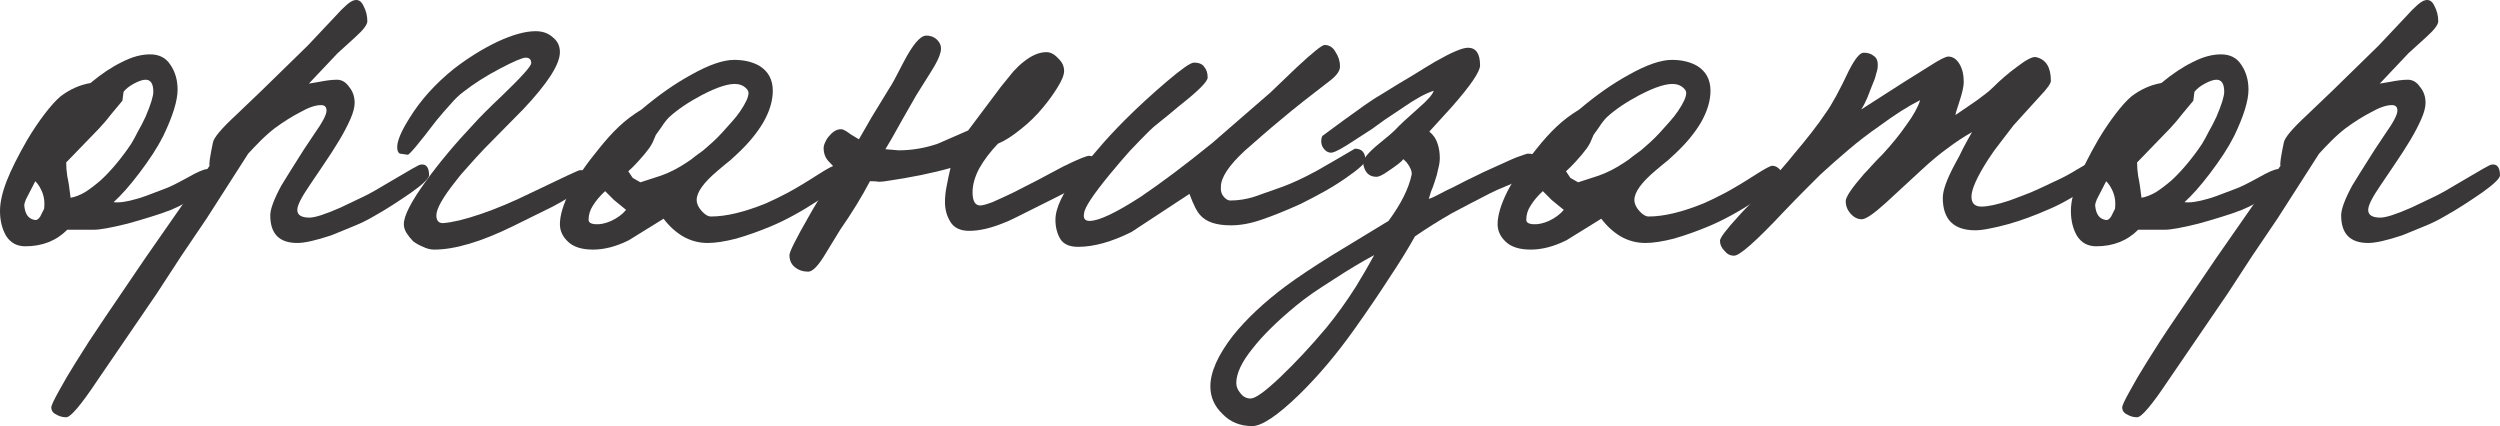
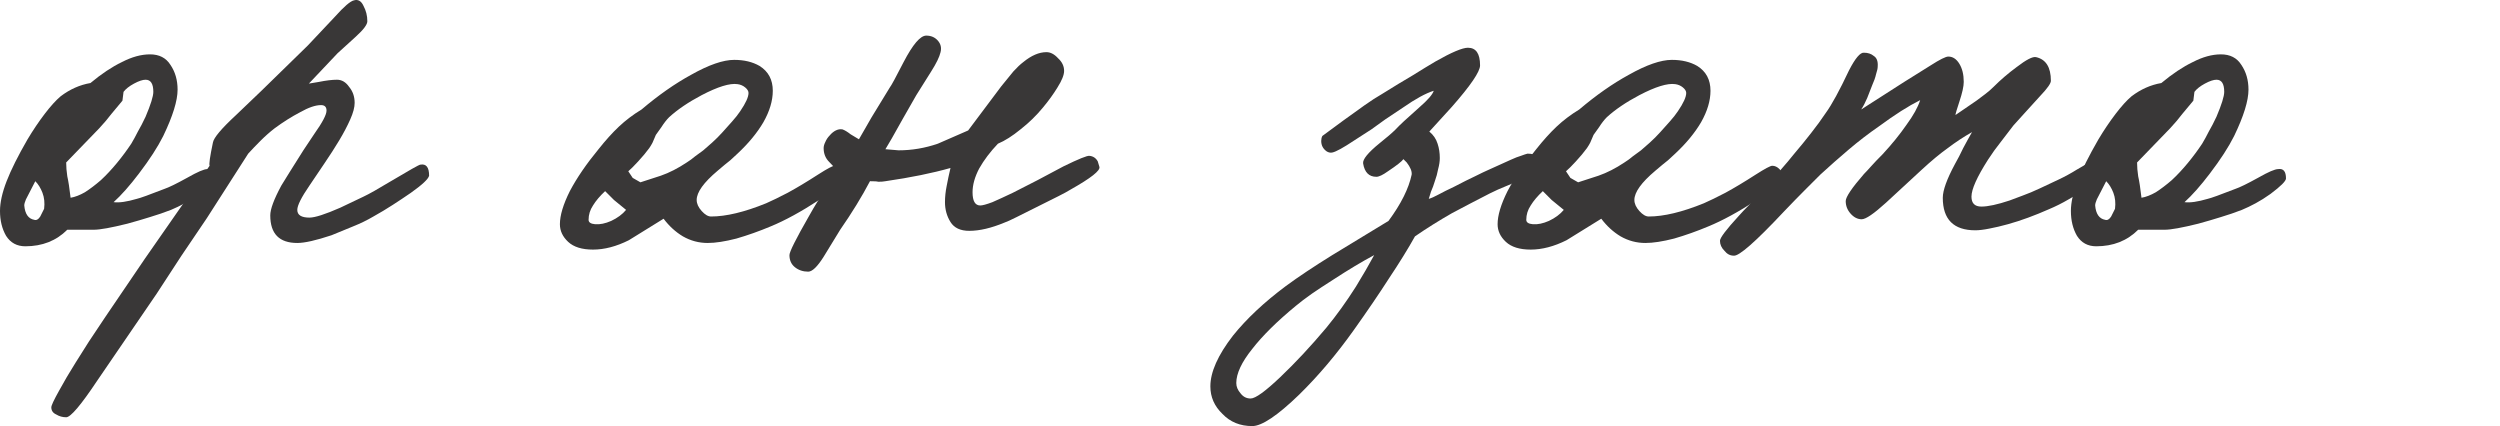
<svg xmlns="http://www.w3.org/2000/svg" viewBox="0 0 113.323 19.314" fill="none">
  <path d="M9.75 8.089C9.75 8.206 9.517 8.439 9.05 8.789C8.817 8.956 8.592 9.097 8.375 9.214C8.158 9.331 7.95 9.431 7.75 9.514C7.45 9.631 7.133 9.739 6.8 9.839C6.483 9.939 6.142 10.039 5.775 10.139C5.042 10.322 4.533 10.414 4.25 10.414H3.05C2.55 10.914 1.917 11.164 1.15 11.164C0.767 11.164 0.475 11.006 0.275 10.689C0.092 10.372 0 9.997 0 9.564C0 9.181 0.1 8.731 0.3 8.214C0.5 7.697 0.817 7.064 1.25 6.314C1.5 5.897 1.758 5.514 2.025 5.164C2.292 4.814 2.533 4.547 2.75 4.364C3.167 4.047 3.617 3.847 4.1 3.764C4.6 3.347 5.075 3.031 5.525 2.814C5.975 2.581 6.4 2.464 6.8 2.464C7.217 2.464 7.525 2.622 7.725 2.939C7.942 3.256 8.05 3.631 8.05 4.064C8.05 4.564 7.833 5.264 7.4 6.164C7.15 6.664 6.783 7.231 6.3 7.864C5.883 8.414 5.5 8.847 5.15 9.164C5.4 9.197 5.75 9.147 6.2 9.014C6.35 8.981 6.767 8.831 7.45 8.564C7.65 8.497 7.992 8.331 8.475 8.064C8.942 7.797 9.25 7.664 9.4 7.664C9.633 7.631 9.75 7.772 9.75 8.089ZM6.95 4.164C6.95 3.797 6.833 3.614 6.6 3.614C6.467 3.614 6.292 3.672 6.075 3.789C5.858 3.906 5.7 4.031 5.6 4.164L5.55 4.564C5.383 4.764 5.217 4.964 5.05 5.164C4.9 5.364 4.717 5.581 4.5 5.814L3 7.364C3 7.564 3.017 7.772 3.05 7.989C3.1 8.206 3.15 8.531 3.2 8.964C3.4 8.931 3.617 8.847 3.85 8.714C4.083 8.564 4.325 8.381 4.575 8.164C4.825 7.931 5.067 7.672 5.3 7.389C5.533 7.106 5.75 6.814 5.95 6.514C6.05 6.347 6.15 6.164 6.25 5.964C6.367 5.764 6.483 5.539 6.6 5.289C6.833 4.739 6.95 4.364 6.95 4.164ZM2 9.464C2.033 9.197 2.008 8.956 1.925 8.739C1.842 8.522 1.733 8.347 1.6 8.214C1.383 8.631 1.242 8.906 1.175 9.039C1.125 9.156 1.1 9.247 1.1 9.314C1.133 9.697 1.283 9.914 1.55 9.964C1.65 9.997 1.742 9.947 1.825 9.814L2 9.464Z" fill="#393737" />
  <path d="M19.451 7.964C19.418 8.114 19.143 8.372 18.626 8.739C18.36 8.922 18.085 9.106 17.801 9.289C17.518 9.472 17.226 9.647 16.926 9.814C16.643 9.981 16.335 10.131 16.001 10.264C15.685 10.397 15.36 10.531 15.026 10.664C14.326 10.897 13.81 11.014 13.476 11.014C12.66 11.014 12.251 10.597 12.251 9.764C12.251 9.481 12.418 9.031 12.751 8.414C12.901 8.164 13.235 7.631 13.751 6.814L14.251 6.064C14.618 5.547 14.801 5.197 14.801 5.014C14.801 4.847 14.718 4.764 14.551 4.764C14.301 4.764 13.985 4.872 13.601 5.089C13.218 5.289 12.835 5.531 12.451 5.814C12.235 5.981 12.018 6.172 11.801 6.389C11.601 6.589 11.418 6.781 11.251 6.964L9.376 9.889C8.993 10.456 8.61 11.022 8.226 11.589C7.86 12.156 7.485 12.731 7.101 13.314L4.401 17.264C3.668 18.364 3.201 18.914 3.001 18.914C2.835 18.914 2.685 18.872 2.551 18.789C2.401 18.722 2.326 18.614 2.326 18.464C2.326 18.381 2.443 18.131 2.676 17.714C2.893 17.314 3.143 16.889 3.426 16.439C3.61 16.156 3.81 15.839 4.026 15.489C4.243 15.156 4.493 14.781 4.776 14.364L6.576 11.714L9.501 7.514C9.468 7.447 9.518 7.097 9.651 6.464C9.685 6.247 10.035 5.831 10.701 5.214L11.851 4.114L13.951 2.064L15.176 0.764C15.593 0.297 15.885 0.047 16.051 0.014C16.235 -0.036 16.376 0.047 16.476 0.264C16.593 0.481 16.651 0.714 16.651 0.964C16.651 1.114 16.476 1.347 16.126 1.664L15.301 2.414L14.001 3.789L14.451 3.714C14.785 3.647 15.06 3.614 15.276 3.614C15.493 3.614 15.676 3.722 15.826 3.939C15.993 4.139 16.076 4.381 16.076 4.664C16.076 4.864 16.01 5.114 15.876 5.414C15.743 5.714 15.576 6.031 15.376 6.364C15.176 6.697 14.951 7.047 14.701 7.414C14.468 7.764 14.243 8.097 14.026 8.414C13.66 8.947 13.476 9.314 13.476 9.514C13.476 9.747 13.66 9.864 14.026 9.864C14.276 9.864 14.743 9.714 15.426 9.414L16.476 8.914C16.726 8.797 17.126 8.572 17.676 8.239C18.543 7.722 19.001 7.464 19.051 7.464C19.318 7.414 19.451 7.581 19.451 7.964Z" fill="#393737" />
-   <path d="M26.68 8.164C26.68 8.381 26.139 8.781 25.055 9.364L23.23 10.264C21.797 10.964 20.614 11.314 19.68 11.314C19.514 11.314 19.347 11.272 19.18 11.189C19.014 11.122 18.864 11.039 18.73 10.939C18.614 10.822 18.514 10.697 18.43 10.564C18.347 10.431 18.305 10.297 18.305 10.164C18.305 9.781 18.639 9.131 19.305 8.214C19.905 7.381 20.63 6.514 21.48 5.614C21.747 5.314 22.172 4.889 22.755 4.339C23.639 3.489 24.08 2.997 24.08 2.864C24.08 2.697 23.997 2.614 23.83 2.614C23.68 2.614 23.289 2.781 22.655 3.114C22.022 3.447 21.472 3.797 21.005 4.164C20.822 4.297 20.63 4.481 20.43 4.714C20.23 4.931 20.014 5.181 19.78 5.464C18.98 6.514 18.547 7.031 18.48 7.014L18.13 6.964C18.047 6.931 18.005 6.831 18.005 6.664C18.005 6.381 18.189 5.947 18.555 5.364C19.055 4.547 19.73 3.797 20.58 3.114C21.23 2.614 21.889 2.206 22.555 1.889C23.239 1.572 23.814 1.414 24.28 1.414C24.597 1.414 24.855 1.506 25.055 1.689C25.272 1.856 25.38 2.081 25.38 2.364C25.38 2.914 24.83 3.772 23.73 4.939L21.98 6.714C21.664 7.047 21.397 7.339 21.18 7.589C20.964 7.822 20.789 8.031 20.655 8.214C20.072 8.947 19.78 9.464 19.78 9.764C19.78 9.997 19.88 10.114 20.08 10.114C20.514 10.081 21.072 9.947 21.755 9.714C22.455 9.481 23.247 9.147 24.13 8.714C25.514 8.047 26.23 7.714 26.281 7.714C26.48 7.714 26.597 7.739 26.631 7.789C26.664 7.839 26.68 7.964 26.68 8.164Z" fill="#393737" />
  <path d="M38.33 8.014C38.33 8.164 37.93 8.514 37.13 9.064C36.313 9.597 35.58 9.997 34.93 10.264C34.413 10.481 33.897 10.664 33.38 10.814C32.863 10.947 32.43 11.014 32.08 11.014C31.68 11.014 31.305 10.914 30.955 10.714C30.622 10.514 30.33 10.247 30.08 9.914L28.505 10.889C27.938 11.172 27.397 11.314 26.88 11.314C26.38 11.314 26.005 11.197 25.755 10.964C25.505 10.731 25.38 10.464 25.38 10.164C25.38 9.764 25.53 9.264 25.83 8.664C26.147 8.064 26.58 7.431 27.13 6.764C27.447 6.364 27.755 6.022 28.055 5.739C28.355 5.456 28.697 5.197 29.08 4.964C29.847 4.314 30.597 3.789 31.33 3.389C32.13 2.939 32.78 2.714 33.28 2.714C33.73 2.714 34.113 2.806 34.43 2.989C34.83 3.239 35.03 3.614 35.03 4.114C35.03 4.564 34.888 5.039 34.605 5.539C34.322 6.022 33.93 6.497 33.43 6.964C33.364 7.031 33.255 7.131 33.105 7.264C32.955 7.381 32.763 7.539 32.53 7.739C31.897 8.272 31.58 8.714 31.58 9.064C31.58 9.231 31.655 9.397 31.805 9.564C31.955 9.731 32.097 9.814 32.23 9.814C32.913 9.814 33.747 9.614 34.73 9.214C34.997 9.097 35.322 8.939 35.705 8.739C36.105 8.522 36.564 8.247 37.08 7.914C37.497 7.647 37.747 7.514 37.83 7.514C37.947 7.514 38.055 7.564 38.155 7.664C38.255 7.764 38.313 7.881 38.33 8.014ZM33.93 4.214C33.93 4.131 33.88 4.047 33.78 3.964C33.68 3.881 33.563 3.831 33.43 3.814C33.08 3.764 32.538 3.931 31.805 4.314C31.205 4.631 30.713 4.964 30.33 5.314C30.213 5.431 30.097 5.581 29.98 5.764C29.863 5.931 29.78 6.047 29.73 6.114C29.664 6.264 29.613 6.381 29.58 6.464C29.547 6.531 29.497 6.614 29.43 6.714C29.297 6.897 29.13 7.097 28.93 7.314C28.747 7.514 28.597 7.664 28.48 7.764C28.58 7.914 28.647 8.014 28.68 8.064C28.73 8.097 28.847 8.164 29.03 8.264L29.955 7.964C30.338 7.831 30.73 7.631 31.13 7.364C31.264 7.281 31.388 7.189 31.505 7.089C31.638 6.989 31.764 6.897 31.88 6.814C31.997 6.714 32.13 6.597 32.28 6.464C32.447 6.314 32.605 6.156 32.755 5.989C32.905 5.822 33.047 5.664 33.18 5.514C33.33 5.347 33.455 5.189 33.555 5.039C33.805 4.672 33.93 4.397 33.93 4.214ZM27.83 9.064L27.43 8.664C27.197 8.881 27.013 9.097 26.88 9.314C26.747 9.514 26.68 9.731 26.68 9.964C26.68 10.081 26.78 10.147 26.98 10.164C27.197 10.181 27.438 10.131 27.705 10.014C27.988 9.881 28.213 9.714 28.38 9.514L27.83 9.064Z" fill="#393737" />
  <path d="M49.835 7.564C49.885 7.731 49.452 8.072 48.535 8.589C48.402 8.672 48.218 8.772 47.985 8.889C47.752 9.006 47.468 9.147 47.135 9.314C46.702 9.531 46.352 9.706 46.085 9.839C45.818 9.972 45.635 10.056 45.535 10.089C44.935 10.339 44.402 10.464 43.935 10.464C43.535 10.464 43.252 10.331 43.085 10.064C42.918 9.797 42.835 9.497 42.835 9.164C42.835 8.931 42.86 8.689 42.91 8.439C42.96 8.172 43.018 7.897 43.085 7.614C42.268 7.847 41.285 8.047 40.135 8.214C40.052 8.231 39.943 8.239 39.81 8.239C39.76 8.222 39.635 8.214 39.435 8.214C39.068 8.914 38.618 9.647 38.085 10.414L37.335 11.639C37.052 12.089 36.818 12.314 36.635 12.314C36.402 12.314 36.202 12.247 36.035 12.114C35.868 11.981 35.785 11.797 35.785 11.564C35.785 11.414 36.077 10.831 36.66 9.814C37.227 8.797 37.702 8.147 38.085 7.864L37.585 7.339C37.418 7.172 37.335 6.964 37.335 6.714C37.335 6.631 37.36 6.539 37.41 6.439C37.46 6.322 37.527 6.222 37.61 6.139C37.693 6.039 37.785 5.964 37.885 5.914C37.985 5.864 38.085 5.847 38.185 5.864C38.285 5.897 38.41 5.972 38.56 6.089C38.727 6.189 38.852 6.264 38.935 6.314L39.51 5.314L40.335 3.964C40.402 3.881 40.61 3.497 40.96 2.814C41.377 2.014 41.718 1.614 41.985 1.614C42.202 1.614 42.377 1.689 42.51 1.839C42.643 1.989 42.685 2.164 42.635 2.364C42.585 2.581 42.443 2.872 42.21 3.239C41.977 3.606 41.752 3.964 41.535 4.314L40.935 5.364C40.518 6.114 40.252 6.581 40.135 6.764L40.735 6.814C41.335 6.814 41.927 6.714 42.51 6.514L43.885 5.914L45.385 3.914C45.602 3.647 45.785 3.422 45.935 3.239C46.102 3.056 46.252 2.914 46.385 2.814C46.752 2.514 47.102 2.364 47.435 2.364C47.618 2.364 47.793 2.456 47.96 2.639C48.143 2.806 48.235 2.997 48.235 3.214C48.235 3.397 48.135 3.647 47.935 3.964C47.752 4.264 47.535 4.564 47.285 4.864C46.985 5.231 46.643 5.564 46.26 5.864C45.893 6.164 45.552 6.381 45.235 6.514C44.885 6.881 44.602 7.256 44.385 7.639C44.185 8.022 44.085 8.381 44.085 8.714C44.085 9.114 44.202 9.314 44.435 9.314C44.535 9.314 44.718 9.264 44.985 9.164C45.252 9.047 45.56 8.906 45.91 8.739C46.26 8.556 46.635 8.364 47.035 8.164C47.435 7.947 47.827 7.739 48.21 7.539C48.893 7.206 49.285 7.047 49.385 7.064C49.552 7.081 49.677 7.164 49.76 7.314L49.835 7.564Z" fill="#393737" />
-   <path d="M61.892 7.264C61.892 7.397 61.576 7.681 60.942 8.114C60.626 8.331 60.301 8.531 59.967 8.714C59.634 8.897 59.301 9.072 58.967 9.239C58.267 9.556 57.667 9.797 57.167 9.964C56.684 10.131 56.226 10.214 55.792 10.214C55.142 10.214 54.684 10.064 54.417 9.764C54.267 9.614 54.1 9.289 53.917 8.789L51.292 10.514C50.392 10.964 49.584 11.189 48.867 11.189C48.484 11.189 48.217 11.072 48.067 10.839C47.917 10.589 47.842 10.297 47.842 9.964C47.842 9.431 48.175 8.731 48.842 7.864C49.109 7.531 49.417 7.164 49.767 6.764C50.117 6.347 50.526 5.906 50.992 5.439C51.559 4.872 52.184 4.297 52.867 3.714C53.551 3.131 53.967 2.839 54.117 2.839C54.351 2.839 54.509 2.906 54.592 3.039C54.692 3.156 54.742 3.314 54.742 3.514C54.742 3.697 54.317 4.122 53.467 4.789C53.134 5.072 52.85 5.306 52.617 5.489C52.384 5.672 52.209 5.822 52.092 5.939C51.809 6.222 51.517 6.522 51.217 6.839C50.934 7.156 50.634 7.506 50.317 7.889C49.551 8.822 49.159 9.414 49.142 9.664C49.092 9.897 49.176 10.014 49.392 10.014C49.809 10.014 50.584 9.647 51.717 8.914C52.184 8.597 52.684 8.239 53.217 7.839C53.75 7.439 54.326 6.989 54.942 6.489L57.592 4.189L58.767 3.064C59.501 2.381 59.926 2.039 60.042 2.039C60.259 2.039 60.426 2.147 60.542 2.364C60.675 2.564 60.742 2.781 60.742 3.014C60.742 3.197 60.609 3.397 60.342 3.614C59.909 3.947 59.501 4.264 59.117 4.564C58.734 4.864 58.376 5.156 58.042 5.439C57.759 5.672 57.484 5.906 57.217 6.139C56.951 6.372 56.684 6.606 56.417 6.839C55.7 7.506 55.342 8.047 55.342 8.464C55.326 8.647 55.367 8.797 55.467 8.914C55.567 9.031 55.667 9.089 55.767 9.089C56.134 9.089 56.5 9.031 56.867 8.914L58.142 8.464C58.592 8.297 59.109 8.056 59.692 7.739C60.276 7.406 60.85 7.072 61.417 6.739C61.734 6.739 61.892 6.914 61.892 7.264Z" fill="#393737" />
  <path d="M69.79 7.514C69.757 7.697 69.498 7.897 69.015 8.114C68.765 8.231 68.515 8.339 68.265 8.439C68.015 8.539 67.773 8.647 67.54 8.764C66.89 9.097 66.315 9.397 65.815 9.664C65.232 9.997 64.673 10.347 64.14 10.714C63.823 11.281 63.432 11.914 62.965 12.614C62.515 13.314 61.982 14.097 61.365 14.964C60.582 16.064 59.757 17.039 58.89 17.889C57.907 18.839 57.198 19.314 56.765 19.314C56.215 19.314 55.765 19.131 55.415 18.764C55.048 18.414 54.865 17.997 54.865 17.514C54.865 16.864 55.207 16.097 55.89 15.214C56.507 14.447 57.307 13.697 58.29 12.964C58.857 12.547 59.557 12.081 60.39 11.564C61.24 11.047 62.09 10.531 62.94 10.014C63.507 9.247 63.857 8.547 63.99 7.914C64.007 7.764 63.932 7.581 63.765 7.364L63.615 7.214C63.548 7.314 63.315 7.497 62.915 7.764C62.682 7.931 62.507 8.014 62.39 8.014C62.057 8.014 61.857 7.814 61.79 7.414C61.757 7.231 62.007 6.922 62.54 6.489C62.707 6.356 62.848 6.239 62.965 6.139C63.082 6.039 63.182 5.947 63.265 5.864C63.415 5.697 63.773 5.364 64.34 4.864C64.723 4.531 64.94 4.281 64.99 4.114C64.623 4.231 64.165 4.481 63.615 4.864L62.79 5.414C62.607 5.547 62.398 5.697 62.165 5.864C61.932 6.014 61.673 6.181 61.39 6.364C60.89 6.697 60.557 6.881 60.39 6.914C60.307 6.931 60.223 6.914 60.14 6.864C59.973 6.747 59.89 6.589 59.89 6.389C59.89 6.306 59.907 6.231 59.94 6.164L60.89 5.464C61.257 5.197 61.582 4.964 61.865 4.764C62.148 4.564 62.407 4.397 62.64 4.264C63.173 3.931 63.64 3.647 64.04 3.414C64.44 3.164 64.782 2.956 65.065 2.789C65.798 2.372 66.29 2.164 66.54 2.164C66.907 2.164 67.09 2.431 67.09 2.964C67.09 3.247 66.665 3.872 65.815 4.839L64.79 5.964C64.973 6.114 65.098 6.297 65.165 6.514C65.232 6.714 65.265 6.931 65.265 7.164C65.265 7.314 65.24 7.481 65.19 7.664C65.157 7.847 65.107 8.031 65.04 8.214C64.99 8.381 64.932 8.539 64.865 8.689C64.815 8.839 64.782 8.947 64.765 9.014C64.882 8.981 65.032 8.914 65.215 8.814C65.398 8.714 65.632 8.597 65.915 8.464C66.298 8.264 66.615 8.106 66.865 7.989C67.132 7.856 67.323 7.764 67.44 7.714L68.49 7.239C68.673 7.156 68.823 7.097 68.94 7.064C69.073 7.014 69.173 6.981 69.24 6.964C69.657 6.964 69.84 7.147 69.79 7.514ZM62.29 11.564C61.757 11.847 61.132 12.222 60.415 12.689C60.048 12.922 59.732 13.131 59.465 13.314C59.182 13.514 58.94 13.697 58.74 13.864C57.89 14.564 57.232 15.214 56.765 15.814C56.282 16.414 56.04 16.931 56.04 17.364C56.04 17.531 56.107 17.689 56.24 17.839C56.357 17.989 56.507 18.064 56.69 18.064C56.907 18.064 57.357 17.739 58.04 17.089C58.723 16.439 59.415 15.697 60.115 14.864C60.582 14.297 61.032 13.672 61.465 12.989C61.782 12.472 62.057 11.997 62.29 11.564Z" fill="#393737" />
  <path d="M80.835 8.014C80.835 8.164 80.435 8.514 79.635 9.064C78.818 9.597 78.085 9.997 77.435 10.264C76.918 10.481 76.402 10.664 75.885 10.814C75.368 10.947 74.935 11.014 74.585 11.014C74.185 11.014 73.81 10.914 73.46 10.714C73.127 10.514 72.835 10.247 72.585 9.914L71.01 10.889C70.443 11.172 69.902 11.314 69.385 11.314C68.885 11.314 68.51 11.197 68.26 10.964C68.01 10.731 67.885 10.464 67.885 10.164C67.885 9.764 68.035 9.264 68.335 8.664C68.652 8.064 69.085 7.431 69.635 6.764C69.952 6.364 70.26 6.022 70.56 5.739C70.86 5.456 71.202 5.197 71.585 4.964C72.352 4.314 73.102 3.789 73.835 3.389C74.635 2.939 75.285 2.714 75.785 2.714C76.235 2.714 76.618 2.806 76.935 2.989C77.335 3.239 77.535 3.614 77.535 4.114C77.535 4.564 77.393 5.039 77.11 5.539C76.827 6.022 76.435 6.497 75.935 6.964C75.868 7.031 75.76 7.131 75.61 7.264C75.46 7.381 75.268 7.539 75.035 7.739C74.402 8.272 74.085 8.714 74.085 9.064C74.085 9.231 74.16 9.397 74.31 9.564C74.46 9.731 74.602 9.814 74.735 9.814C75.418 9.814 76.252 9.614 77.235 9.214C77.502 9.097 77.827 8.939 78.21 8.739C78.61 8.522 79.068 8.247 79.585 7.914C80.002 7.647 80.252 7.514 80.335 7.514C80.452 7.514 80.56 7.564 80.66 7.664C80.76 7.764 80.818 7.881 80.835 8.014ZM76.435 4.214C76.435 4.131 76.385 4.047 76.285 3.964C76.185 3.881 76.068 3.831 75.935 3.814C75.585 3.764 75.043 3.931 74.31 4.314C73.71 4.631 73.218 4.964 72.835 5.314C72.718 5.431 72.602 5.581 72.485 5.764C72.368 5.931 72.285 6.047 72.235 6.114C72.168 6.264 72.118 6.381 72.085 6.464C72.052 6.531 72.002 6.614 71.935 6.714C71.802 6.897 71.635 7.097 71.435 7.314C71.252 7.514 71.102 7.664 70.985 7.764C71.085 7.914 71.152 8.014 71.185 8.064C71.235 8.097 71.352 8.164 71.535 8.264L72.46 7.964C72.843 7.831 73.235 7.631 73.635 7.364C73.768 7.281 73.893 7.189 74.01 7.089C74.143 6.989 74.268 6.897 74.385 6.814C74.502 6.714 74.635 6.597 74.785 6.464C74.952 6.314 75.11 6.156 75.26 5.989C75.41 5.822 75.552 5.664 75.685 5.514C75.835 5.347 75.96 5.189 76.06 5.039C76.31 4.672 76.435 4.397 76.435 4.214ZM70.335 9.064L69.935 8.664C69.702 8.881 69.518 9.097 69.385 9.314C69.252 9.514 69.185 9.731 69.185 9.964C69.185 10.081 69.285 10.147 69.485 10.164C69.702 10.181 69.943 10.131 70.21 10.014C70.493 9.881 70.718 9.714 70.885 9.514L70.335 9.064Z" fill="#393737" />
  <path d="M95.515 7.714C95.515 7.864 95.223 8.131 94.64 8.514C94.356 8.697 94.065 8.872 93.765 9.039C93.482 9.206 93.182 9.356 92.865 9.489C92.565 9.622 92.257 9.747 91.94 9.864C91.623 9.981 91.315 10.081 91.015 10.164C90.715 10.247 90.432 10.314 90.165 10.364C89.915 10.414 89.706 10.439 89.54 10.439C88.557 10.439 88.065 9.947 88.065 8.964C88.065 8.631 88.248 8.122 88.615 7.439C88.748 7.206 88.873 6.964 88.99 6.714C89.123 6.464 89.256 6.222 89.39 5.989C89.007 6.206 88.64 6.447 88.29 6.714C87.94 6.964 87.548 7.289 87.115 7.689L85.49 9.189C84.94 9.689 84.573 9.939 84.39 9.939C84.207 9.939 84.04 9.856 83.89 9.689C83.74 9.522 83.665 9.331 83.665 9.114C83.665 8.931 83.94 8.522 84.49 7.889C84.573 7.806 84.682 7.689 84.815 7.539C84.948 7.389 85.123 7.206 85.34 6.989C85.757 6.539 86.115 6.097 86.415 5.664C86.732 5.231 86.94 4.856 87.04 4.539C86.506 4.806 85.89 5.197 85.19 5.714C84.707 6.047 84.24 6.406 83.79 6.789C83.357 7.156 82.932 7.531 82.515 7.914C82.331 8.097 82.098 8.331 81.815 8.614C81.548 8.881 81.231 9.206 80.865 9.589C79.582 10.956 78.823 11.622 78.59 11.589C78.423 11.589 78.282 11.514 78.165 11.364C78.031 11.231 77.965 11.081 77.965 10.914C77.965 10.781 78.248 10.406 78.815 9.789C78.948 9.639 79.09 9.489 79.24 9.339C79.39 9.189 79.532 9.031 79.665 8.864C80.465 7.997 81.015 7.372 81.315 6.989C81.598 6.656 81.856 6.339 82.09 6.039C82.34 5.722 82.565 5.414 82.765 5.114C83.032 4.747 83.382 4.106 83.815 3.189C84.098 2.639 84.323 2.372 84.49 2.389C84.673 2.389 84.823 2.439 84.94 2.539C85.073 2.622 85.132 2.781 85.115 3.014C85.115 3.097 85.09 3.214 85.04 3.364C85.007 3.514 84.948 3.681 84.865 3.864C84.798 4.047 84.723 4.239 84.64 4.439C84.556 4.639 84.465 4.814 84.365 4.964L86.315 3.714L87.515 2.964C87.931 2.697 88.198 2.564 88.315 2.564C88.515 2.564 88.682 2.672 88.815 2.889C88.948 3.106 89.015 3.381 89.015 3.714C89.015 3.914 88.948 4.214 88.815 4.614C88.698 4.964 88.64 5.164 88.64 5.214L89.59 4.564C89.723 4.464 89.856 4.364 89.99 4.264C90.123 4.164 90.248 4.056 90.365 3.939C90.681 3.622 91.031 3.322 91.415 3.039C91.848 2.706 92.14 2.556 92.29 2.589C92.74 2.689 92.965 3.047 92.965 3.664C92.965 3.781 92.806 4.006 92.49 4.339C92.207 4.656 91.956 4.931 91.74 5.164C91.54 5.381 91.382 5.556 91.265 5.689C91.082 5.922 90.89 6.172 90.69 6.439C90.49 6.689 90.298 6.956 90.115 7.239C89.615 8.022 89.365 8.581 89.365 8.914C89.365 9.214 89.515 9.364 89.815 9.364C90.115 9.364 90.54 9.272 91.09 9.089C91.257 9.022 91.456 8.947 91.69 8.864C91.923 8.781 92.182 8.672 92.465 8.539C92.748 8.406 93.032 8.272 93.315 8.139C93.598 8.006 93.873 7.856 94.14 7.689C94.706 7.356 95.023 7.189 95.09 7.189C95.373 7.189 95.515 7.364 95.515 7.714Z" fill="#393737" />
  <path d="M103.622 8.089C103.622 8.206 103.389 8.439 102.922 8.789C102.689 8.956 102.464 9.097 102.247 9.214C102.031 9.331 101.822 9.431 101.622 9.514C101.322 9.631 101.005 9.739 100.672 9.839C100.355 9.939 100.014 10.039 99.647 10.139C98.914 10.322 98.405 10.414 98.122 10.414H96.922C96.422 10.914 95.789 11.164 95.022 11.164C94.639 11.164 94.347 11.006 94.147 10.689C93.964 10.372 93.872 9.997 93.872 9.564C93.872 9.181 93.972 8.731 94.172 8.214C94.372 7.697 94.689 7.064 95.122 6.314C95.372 5.897 95.63 5.514 95.897 5.164C96.164 4.814 96.405 4.547 96.622 4.364C97.039 4.047 97.489 3.847 97.972 3.764C98.472 3.347 98.947 3.031 99.397 2.814C99.847 2.581 100.272 2.464 100.672 2.464C101.089 2.464 101.397 2.622 101.597 2.939C101.814 3.256 101.922 3.631 101.922 4.064C101.922 4.564 101.706 5.264 101.272 6.164C101.022 6.664 100.655 7.231 100.172 7.864C99.755 8.414 99.372 8.847 99.022 9.164C99.272 9.197 99.622 9.147 100.072 9.014C100.222 8.981 100.639 8.831 101.322 8.564C101.522 8.497 101.864 8.331 102.347 8.064C102.814 7.797 103.122 7.664 103.272 7.664C103.505 7.631 103.622 7.772 103.622 8.089ZM100.822 4.164C100.822 3.797 100.705 3.614 100.472 3.614C100.339 3.614 100.164 3.672 99.947 3.789C99.73 3.906 99.572 4.031 99.472 4.164L99.422 4.564C99.255 4.764 99.089 4.964 98.922 5.164C98.772 5.364 98.589 5.581 98.372 5.814L96.872 7.364C96.872 7.564 96.889 7.772 96.922 7.989C96.972 8.206 97.022 8.531 97.072 8.964C97.272 8.931 97.489 8.847 97.722 8.714C97.955 8.564 98.197 8.381 98.447 8.164C98.697 7.931 98.939 7.672 99.172 7.389C99.405 7.106 99.622 6.814 99.822 6.514C99.922 6.347 100.022 6.164 100.122 5.964C100.239 5.764 100.355 5.539 100.472 5.289C100.705 4.739 100.822 4.364 100.822 4.164ZM95.872 9.464C95.905 9.197 95.88 8.956 95.797 8.739C95.714 8.522 95.605 8.347 95.472 8.214C95.255 8.631 95.114 8.906 95.047 9.039C94.997 9.156 94.972 9.247 94.972 9.314C95.005 9.697 95.155 9.914 95.422 9.964C95.522 9.997 95.614 9.947 95.697 9.814L95.872 9.464Z" fill="#393737" />
-   <path d="M113.323 7.964C113.29 8.114 113.015 8.372 112.498 8.739C112.232 8.922 111.957 9.106 111.673 9.289C111.39 9.472 111.098 9.647 110.798 9.814C110.515 9.981 110.207 10.131 109.874 10.264C109.557 10.397 109.232 10.531 108.898 10.664C108.198 10.897 107.682 11.014 107.348 11.014C106.532 11.014 106.123 10.597 106.123 9.764C106.123 9.481 106.29 9.031 106.623 8.414C106.773 8.164 107.107 7.631 107.624 6.814L108.124 6.064C108.49 5.547 108.673 5.197 108.673 5.014C108.673 4.847 108.59 4.764 108.424 4.764C108.173 4.764 107.857 4.872 107.474 5.089C107.09 5.289 106.707 5.531 106.323 5.814C106.107 5.981 105.89 6.172 105.673 6.389C105.473 6.589 105.29 6.781 105.123 6.964L103.248 9.889C102.865 10.456 102.482 11.022 102.098 11.589C101.732 12.156 101.357 12.731 100.973 13.314L98.273 17.264C97.54 18.364 97.073 18.914 96.874 18.914C96.707 18.914 96.557 18.872 96.424 18.789C96.273 18.722 96.198 18.614 96.198 18.464C96.198 18.381 96.315 18.131 96.549 17.714C96.765 17.314 97.015 16.889 97.298 16.439C97.482 16.156 97.682 15.839 97.898 15.489C98.115 15.156 98.365 14.781 98.649 14.364L100.448 11.714L103.373 7.514C103.34 7.447 103.39 7.097 103.523 6.464C103.557 6.247 103.907 5.831 104.574 5.214L105.724 4.114L107.823 2.064L109.048 0.764C109.465 0.297 109.757 0.047 109.923 0.014C110.107 -0.036 110.248 0.047 110.348 0.264C110.465 0.481 110.524 0.714 110.524 0.964C110.524 1.114 110.348 1.347 109.998 1.664L109.173 2.414L107.873 3.789L108.323 3.714C108.657 3.647 108.932 3.614 109.148 3.614C109.365 3.614 109.549 3.722 109.698 3.939C109.865 4.139 109.948 4.381 109.948 4.664C109.948 4.864 109.882 5.114 109.748 5.414C109.615 5.714 109.448 6.031 109.249 6.364C109.048 6.697 108.823 7.047 108.573 7.414C108.34 7.764 108.115 8.097 107.898 8.414C107.532 8.947 107.348 9.314 107.348 9.514C107.348 9.747 107.532 9.864 107.898 9.864C108.148 9.864 108.615 9.714 109.298 9.414L110.348 8.914C110.598 8.797 110.999 8.572 111.548 8.239C112.415 7.722 112.873 7.464 112.924 7.464C113.19 7.414 113.323 7.581 113.323 7.964Z" fill="#393737" />
</svg>